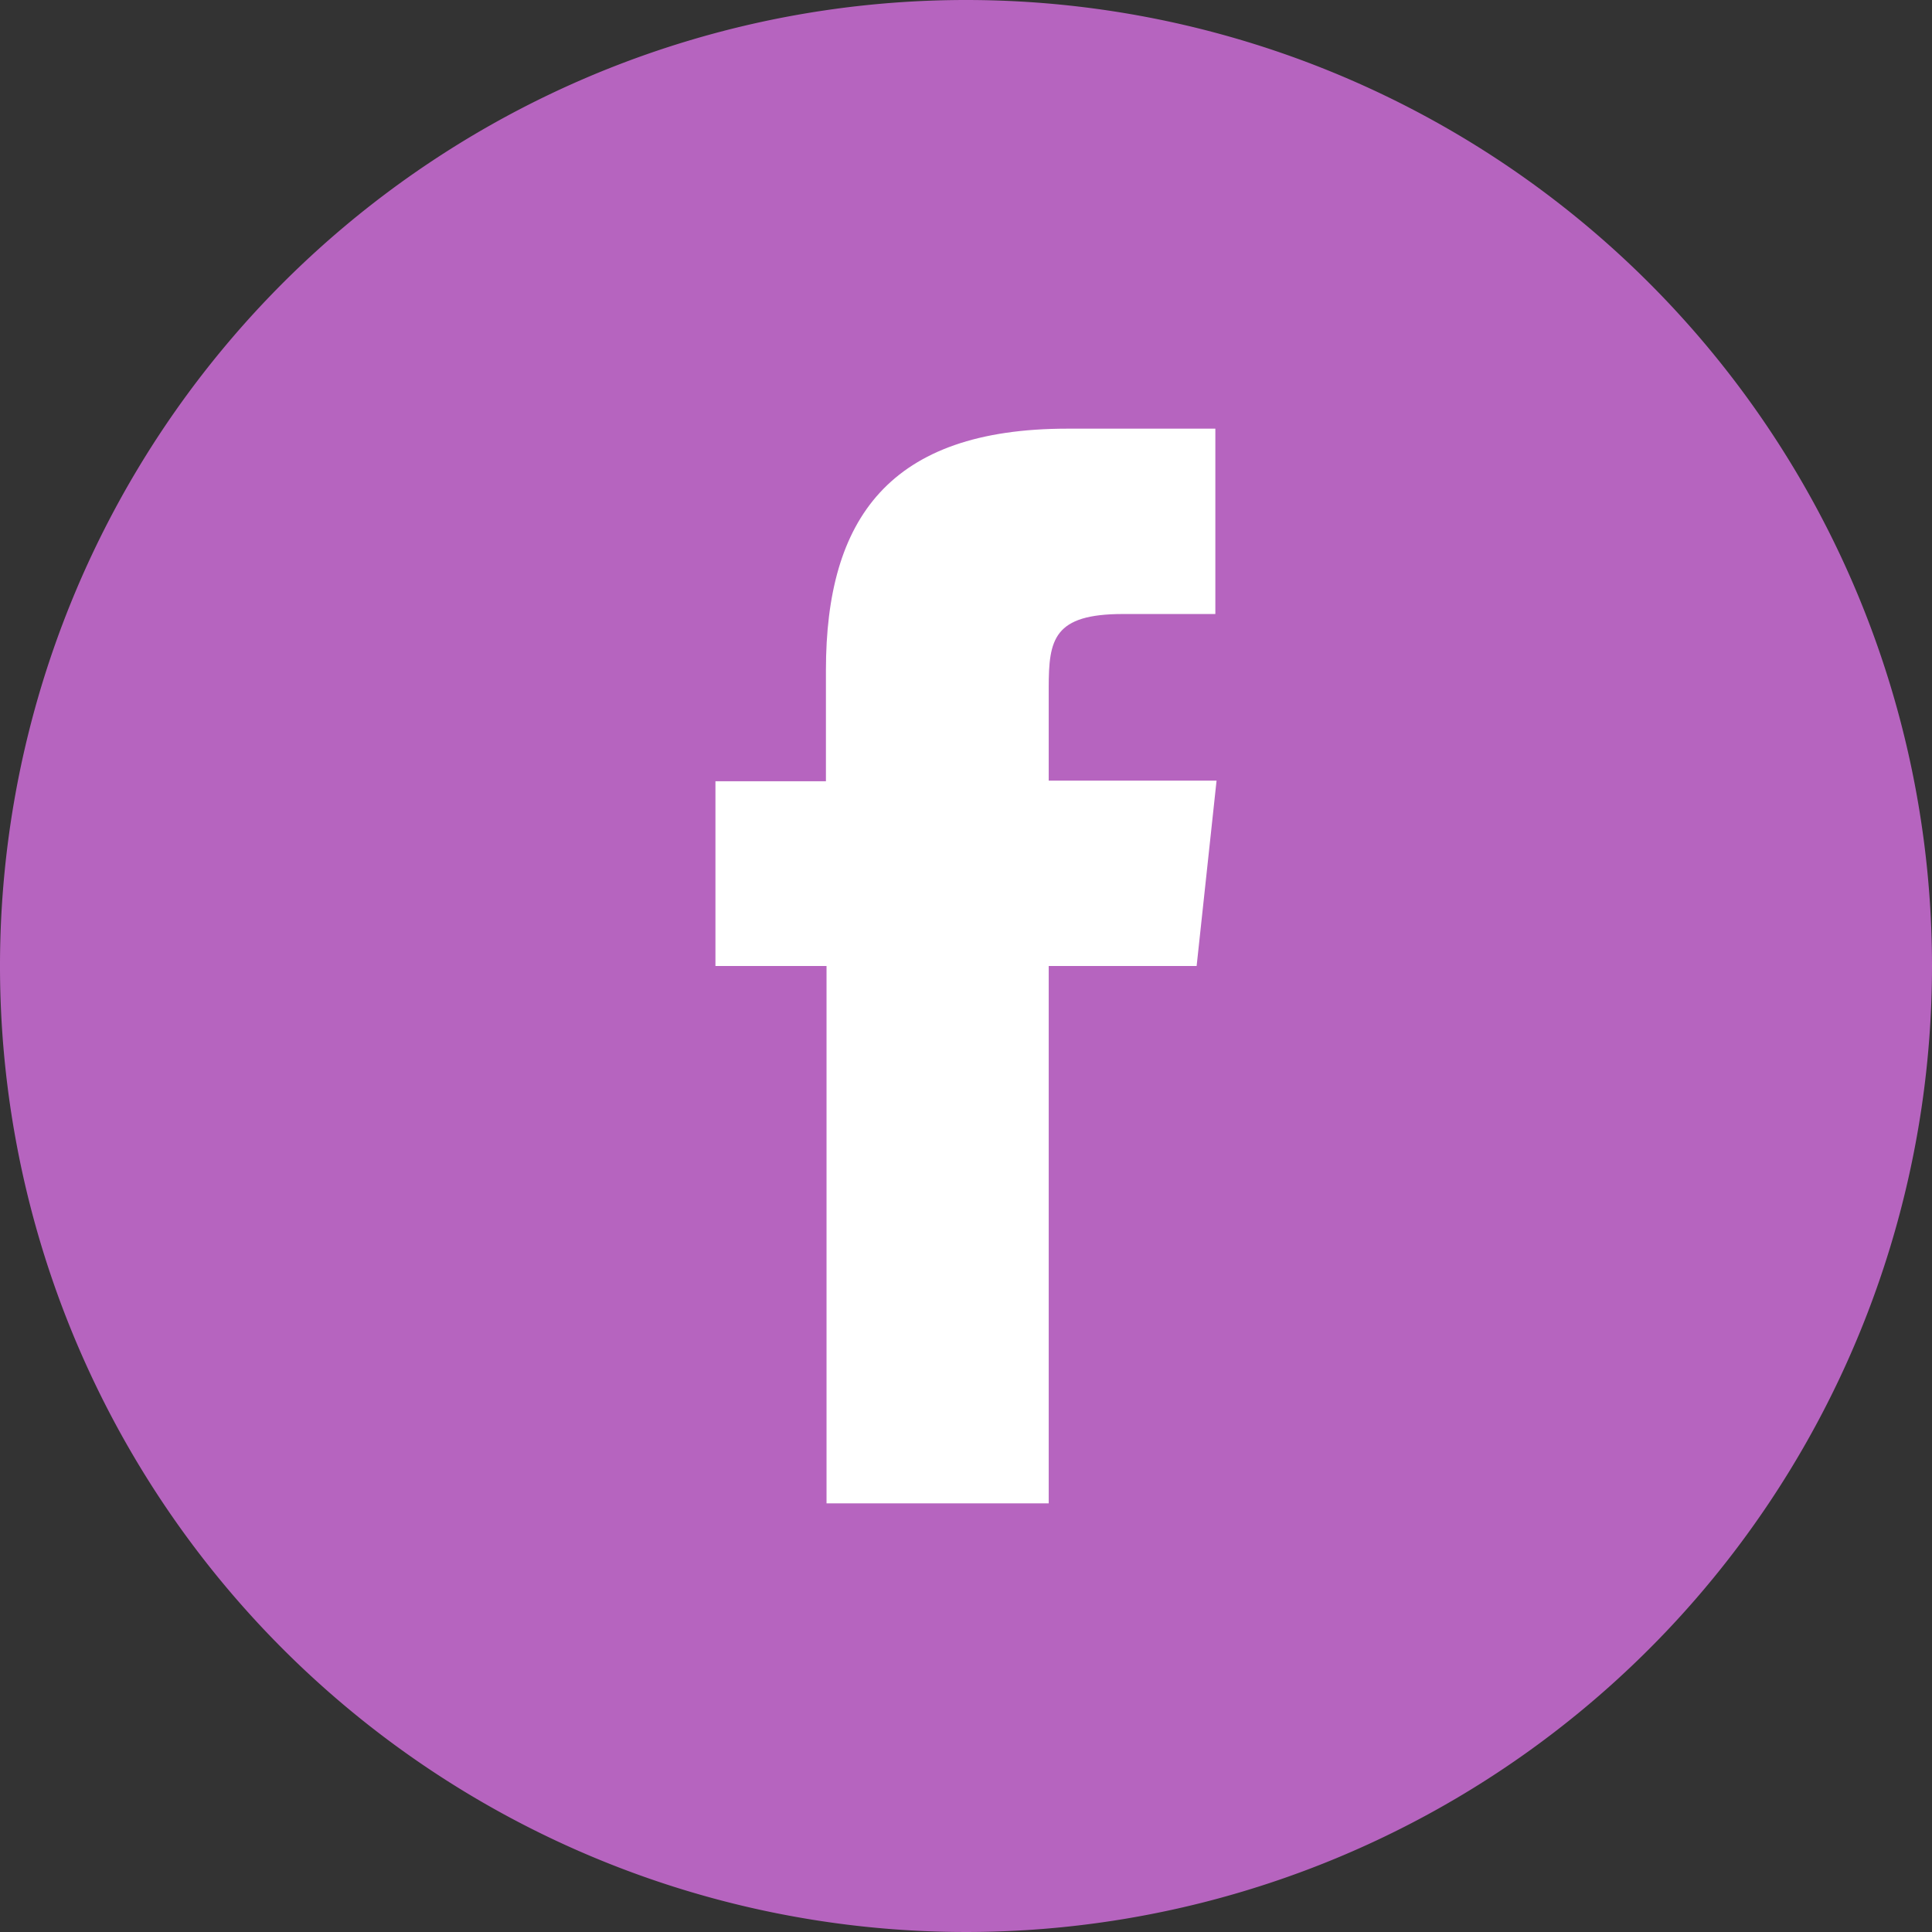
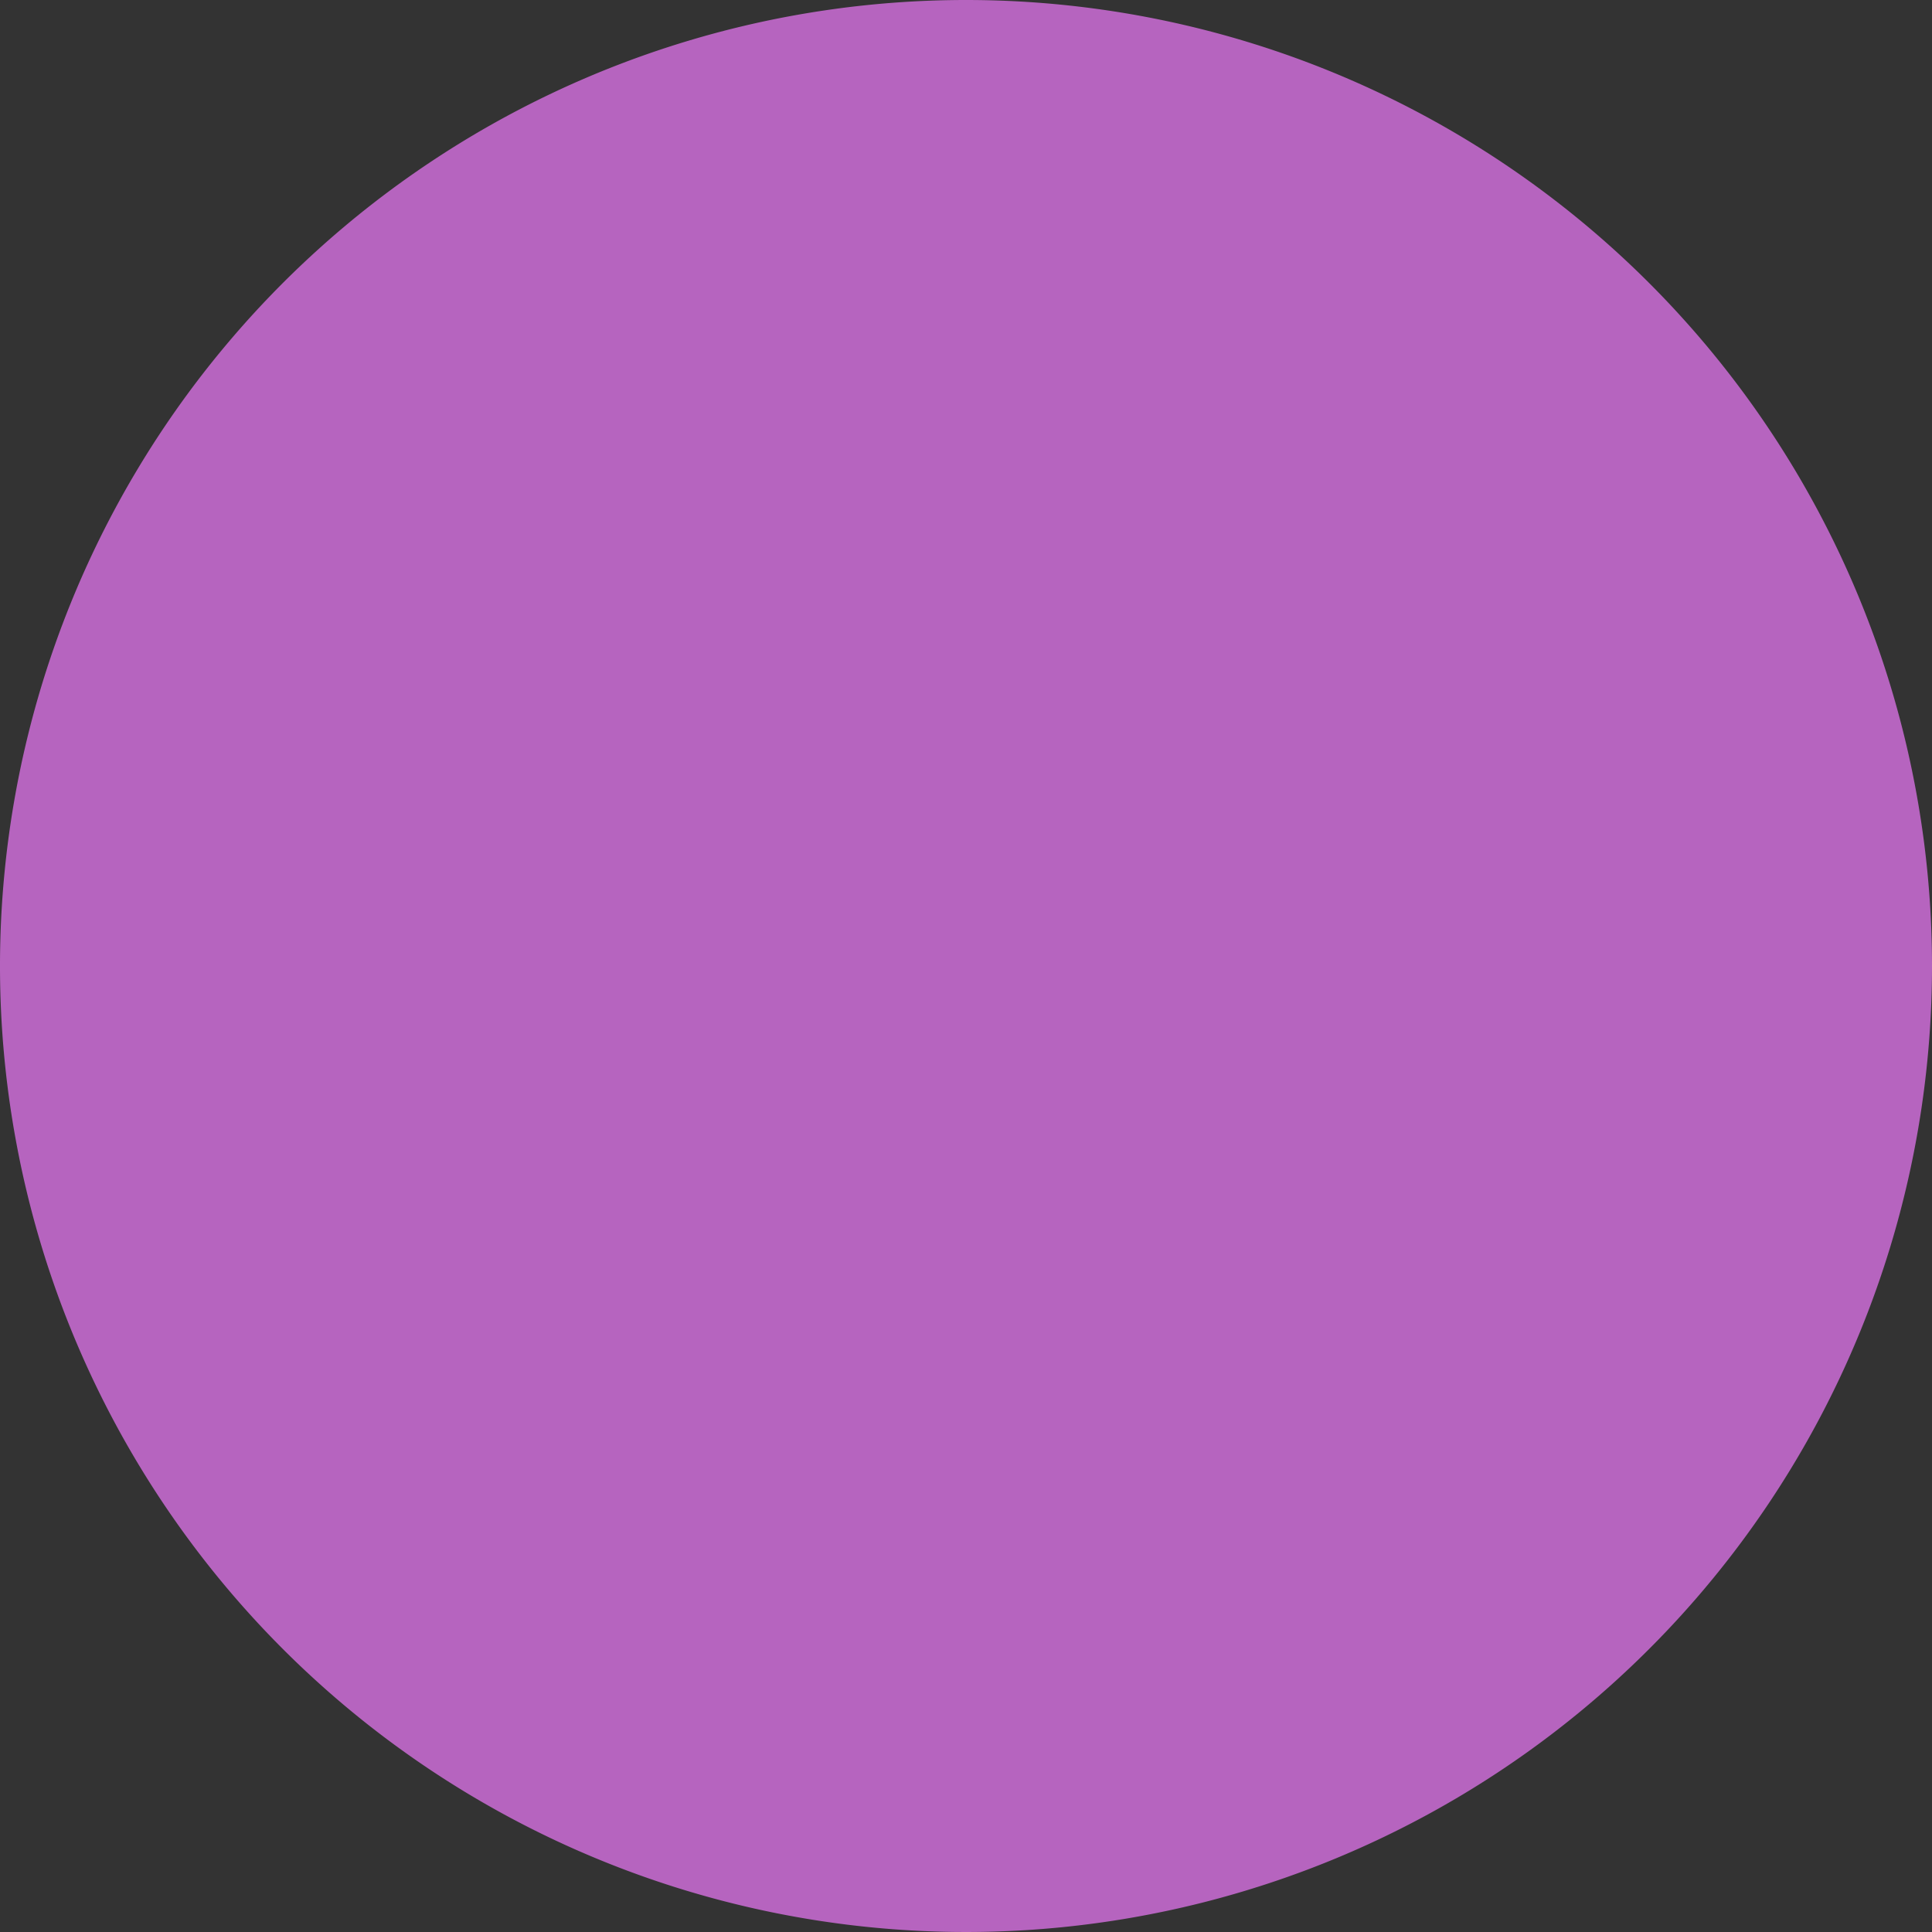
<svg xmlns="http://www.w3.org/2000/svg" id="Layer_1" data-name="Layer 1" viewBox="0 0 32 32">
  <rect x="0" y="0" width="32" height="32" fill="#333333" stroke="none" />
  <defs>
    <style>.cls-1{fill:#b664bf;}.cls-2{fill:#fff;}</style>
  </defs>
  <title>Facebook_Icon_Lavender_III</title>
  <g id="Flat_copy" data-name="Flat copy">
    <path class="cls-1" d="M16,0A16,16,0,1,0,32,16,16,16,0,0,0,16,0Z" />
-     <path class="cls-2" d="M13.69,24.9h3.68V16h2.45l.33-3.07H17.37V11.39c0-.8.08-1.22,1.23-1.22h1.53V7.1H17.68c-2.95,0-4,1.49-4,4v1.84H11.85V16h1.84Z" />
  </g>
</svg>